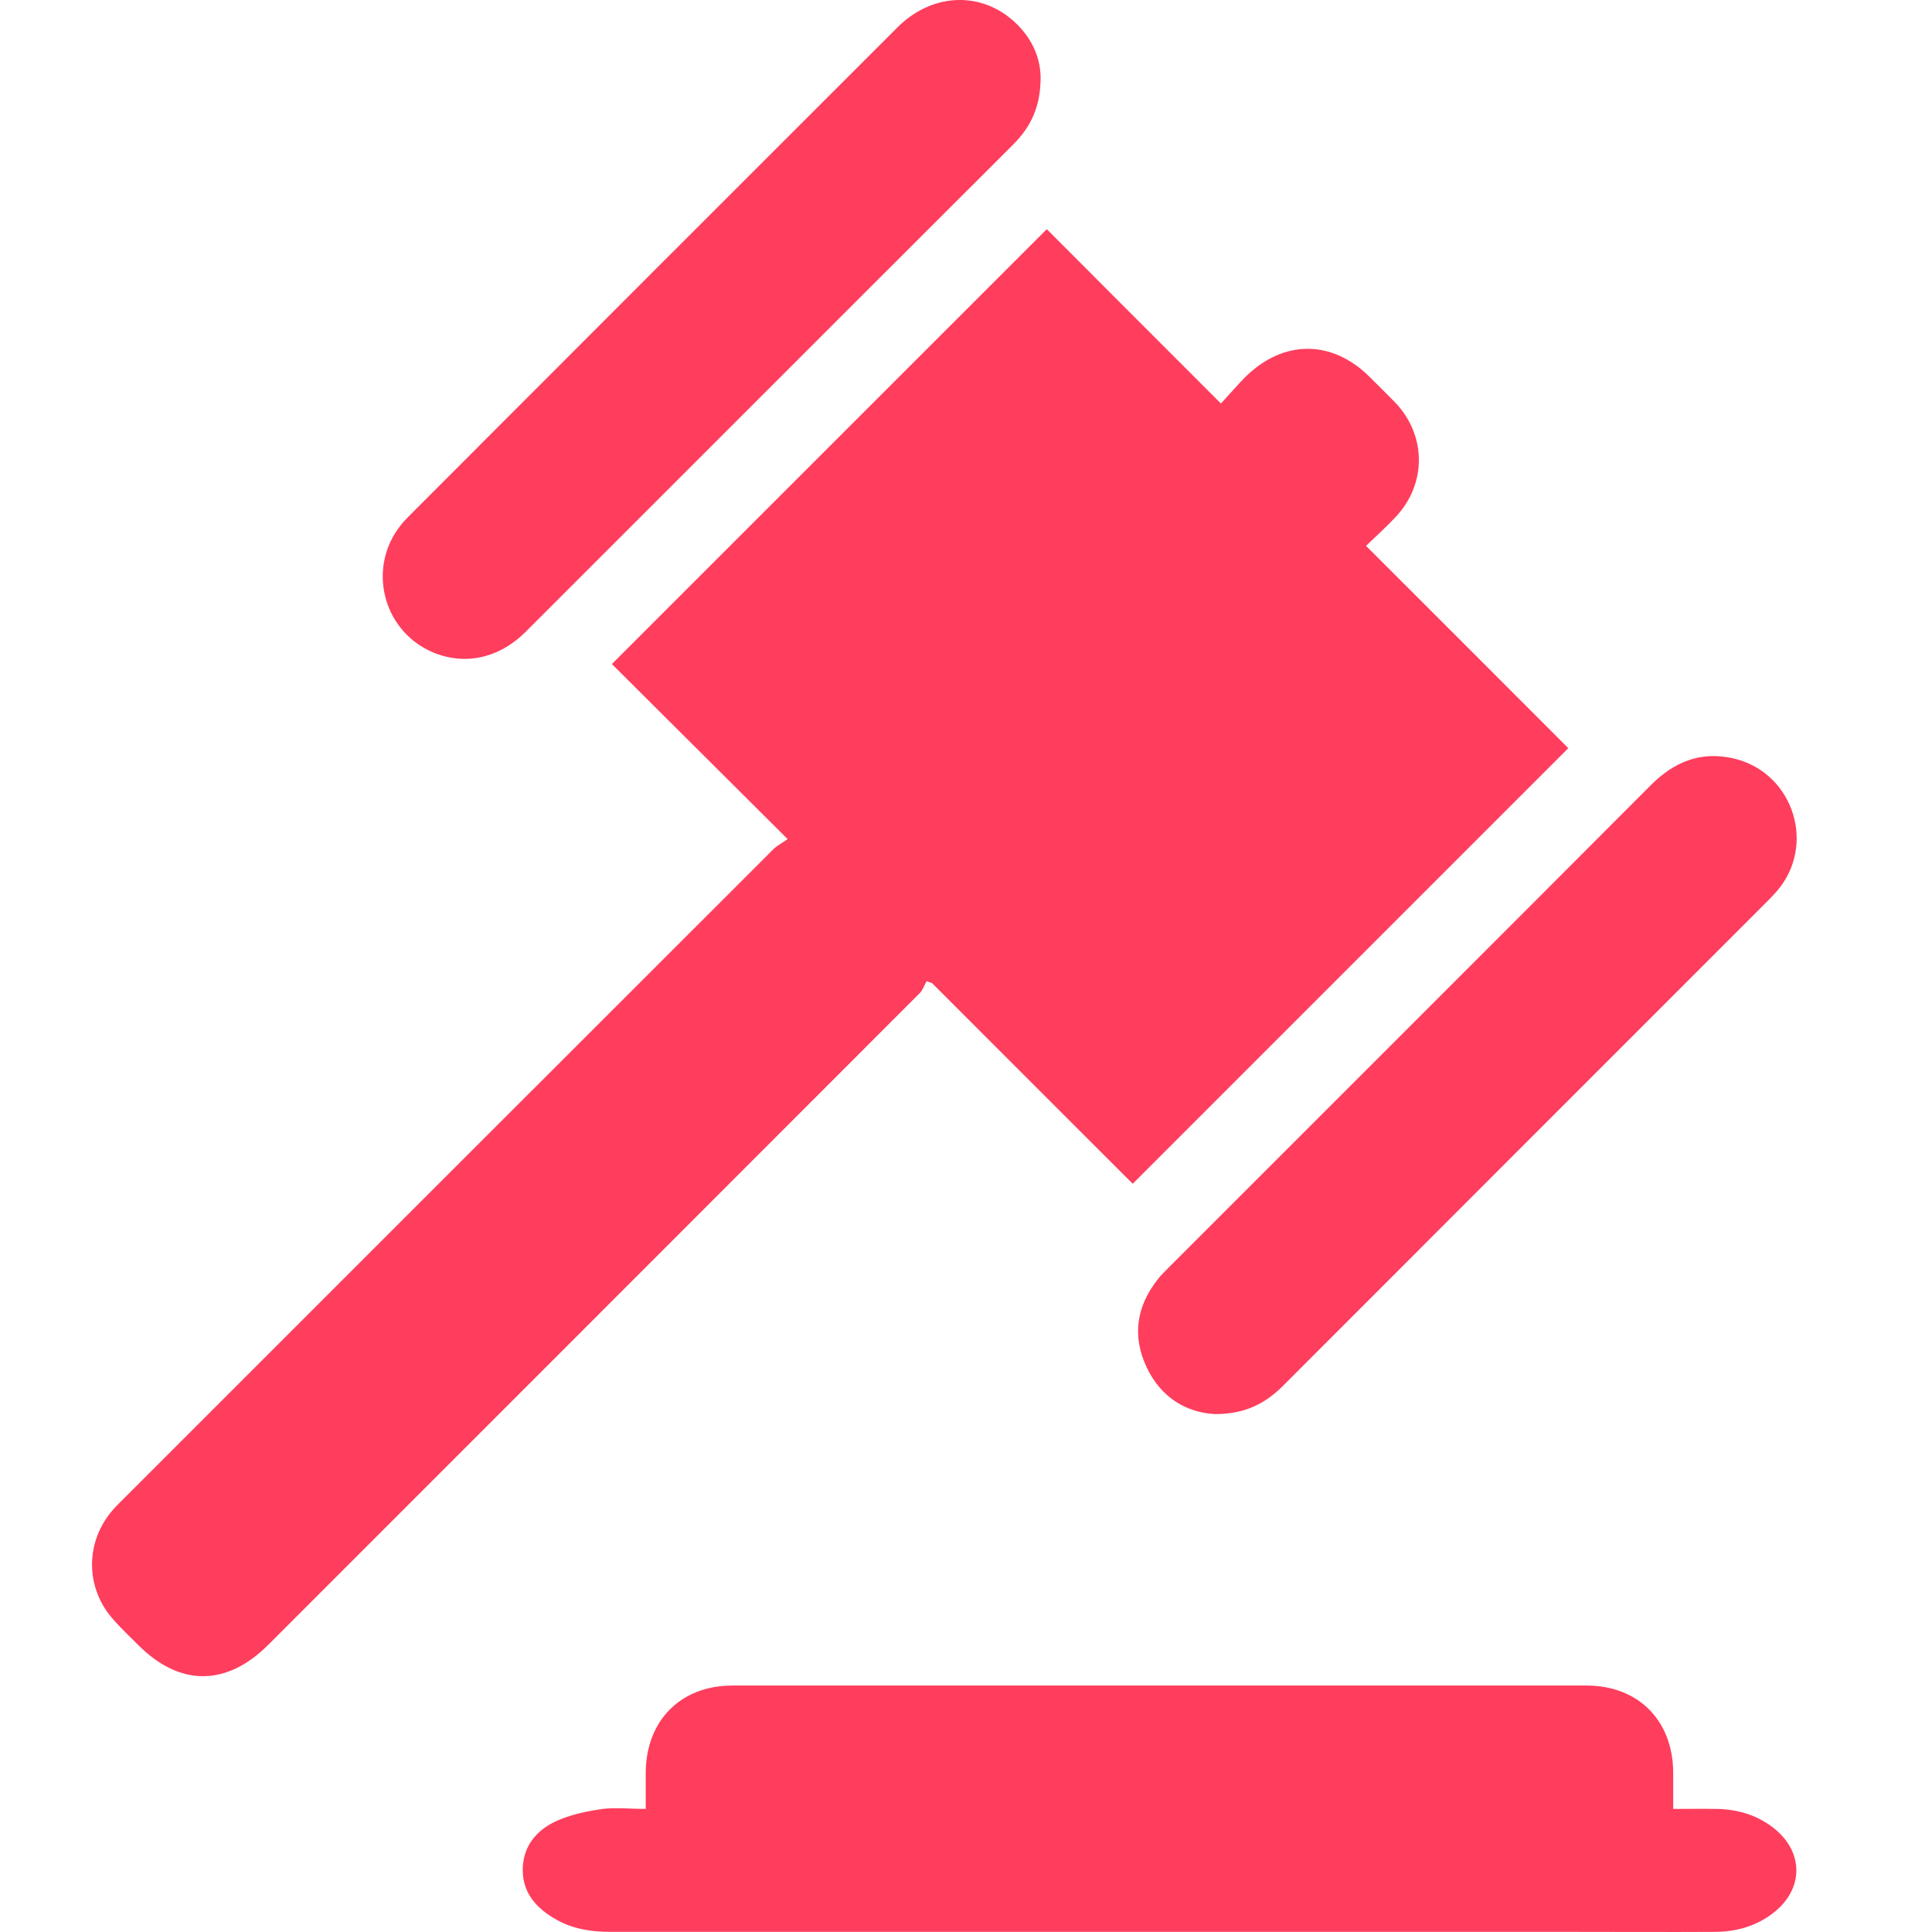
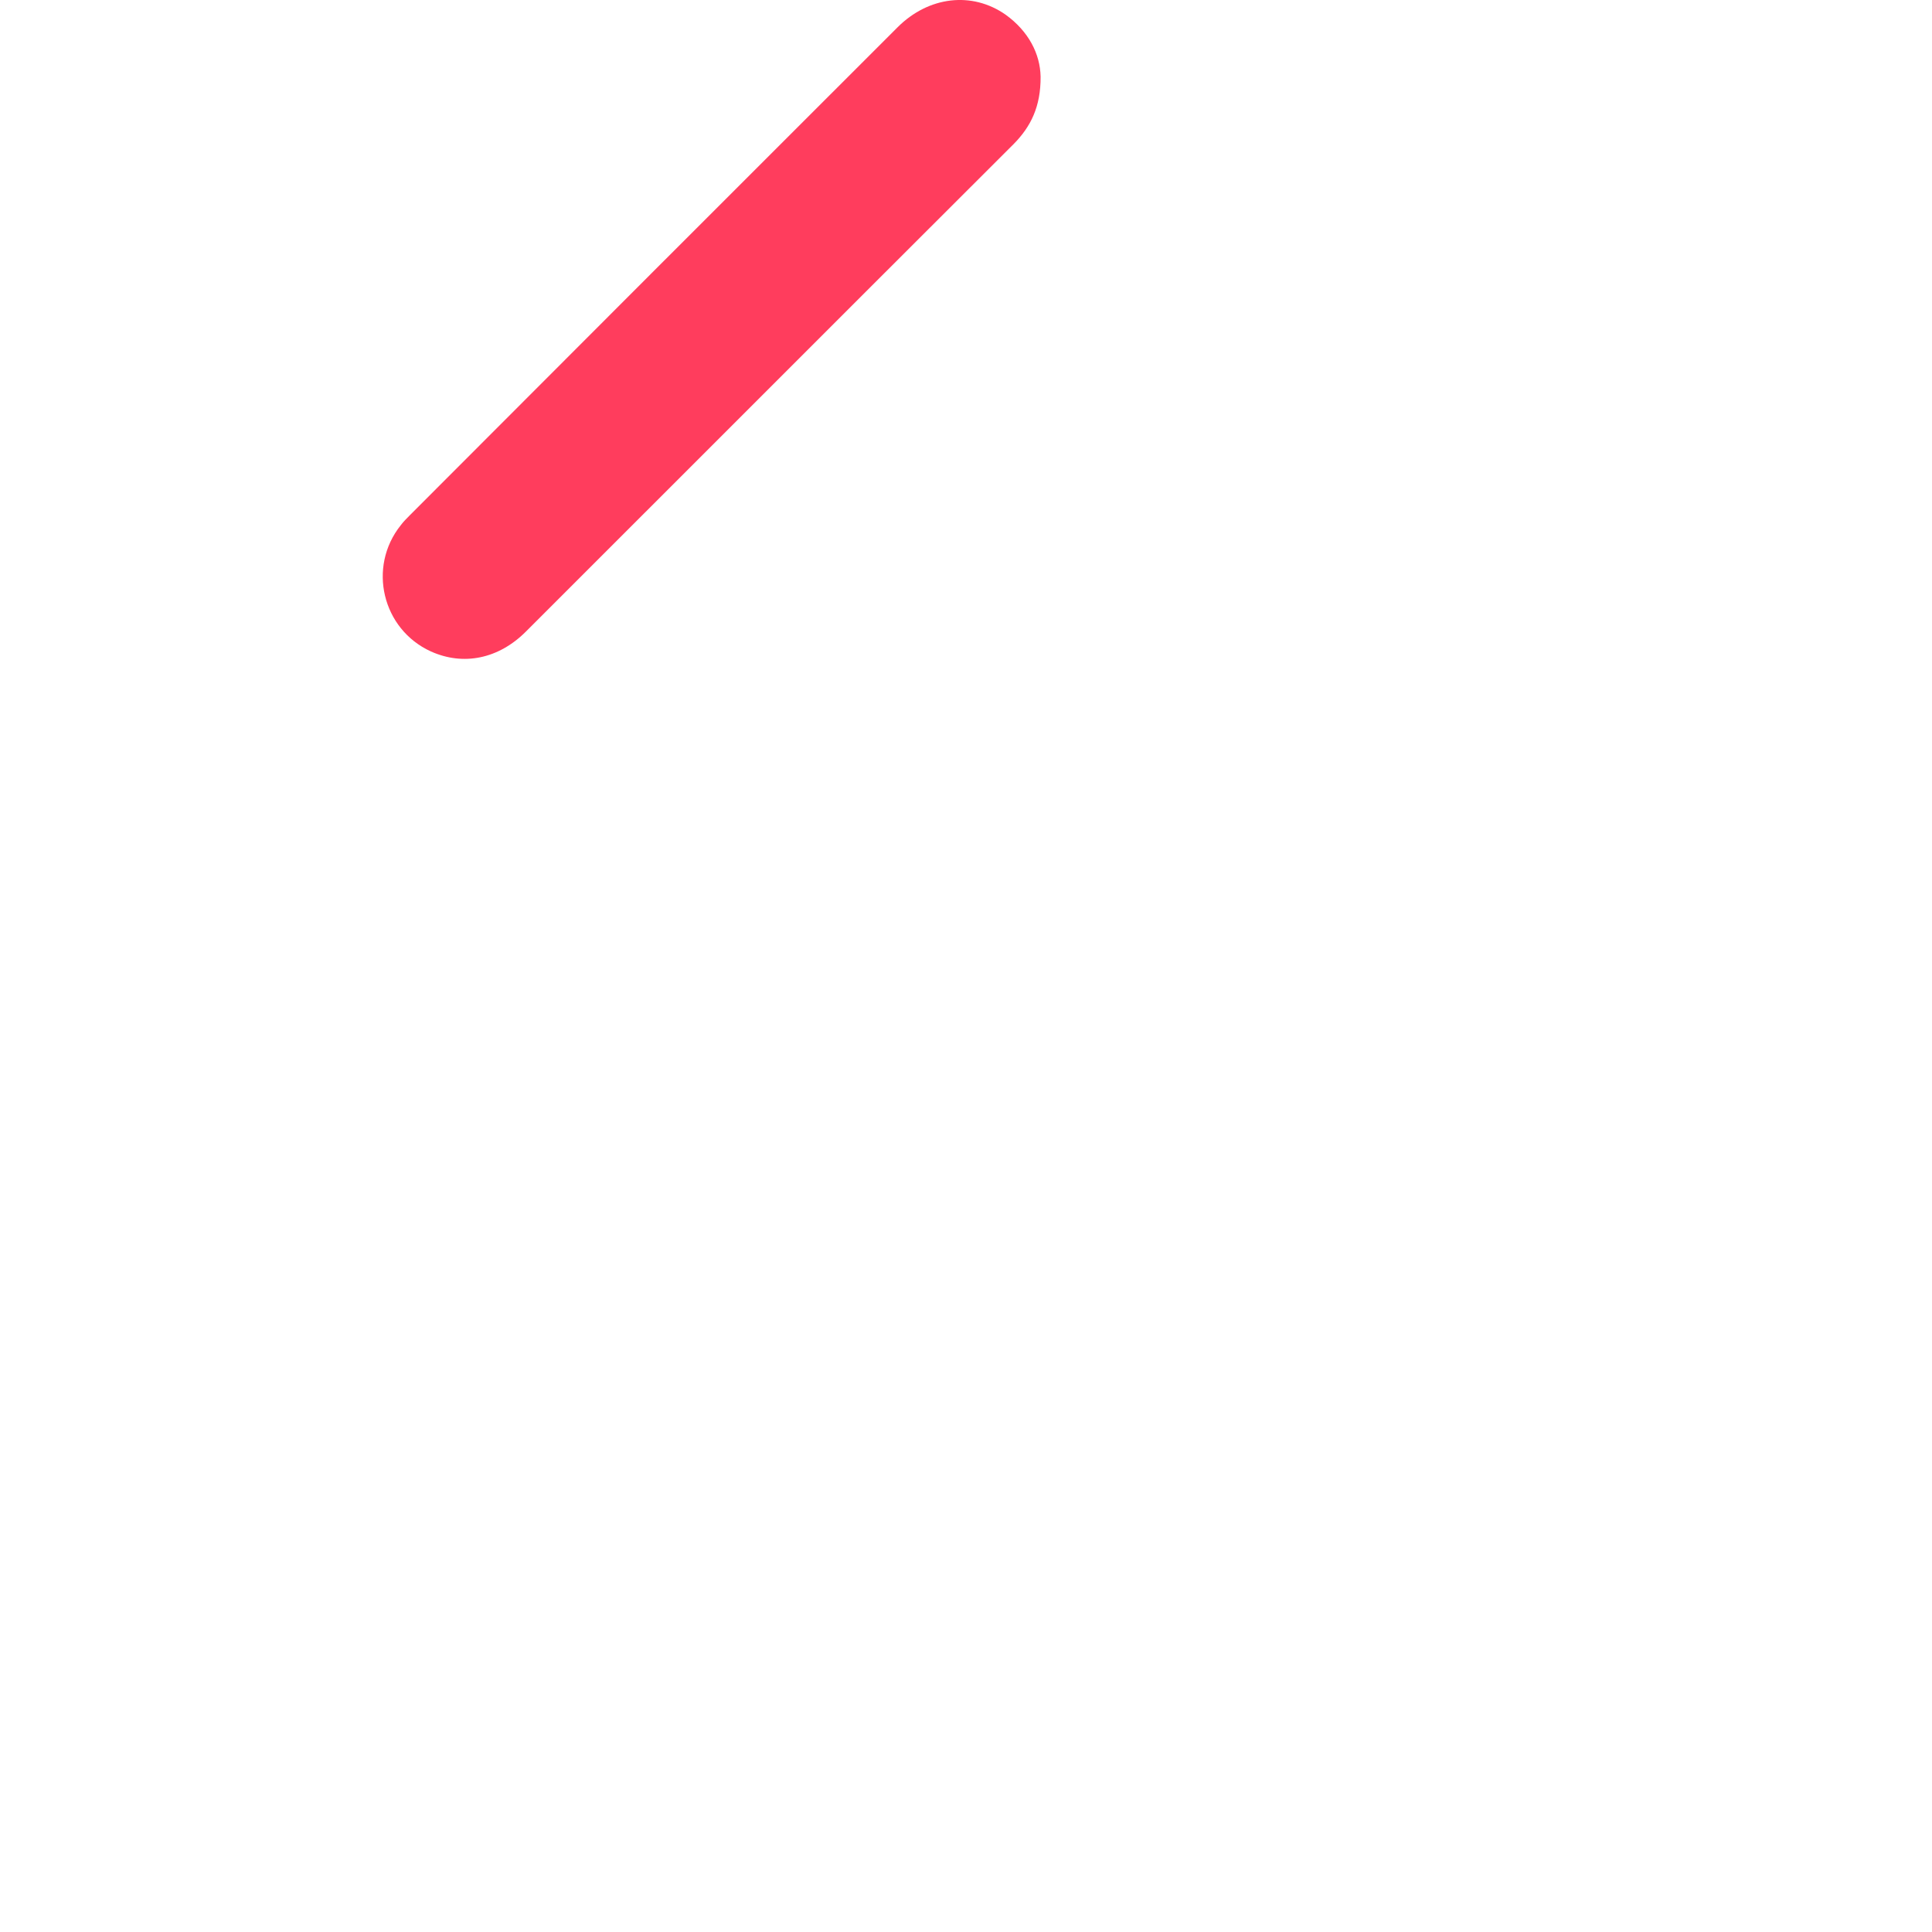
<svg xmlns="http://www.w3.org/2000/svg" width="44" height="44" viewBox="0 0 44 44" fill="none">
-   <path d="M17.938 19.11C16.548 17.726 15.236 16.419 13.935 15.123C17.23 11.829 20.529 8.529 23.84 5.219C25.136 6.52 26.447 7.832 27.806 9.19C28.009 8.971 28.175 8.774 28.357 8.591C29.221 7.733 30.33 7.727 31.189 8.581C31.387 8.779 31.584 8.971 31.777 9.169C32.49 9.919 32.495 11.022 31.782 11.777C31.569 12.006 31.334 12.214 31.111 12.432C32.667 13.989 34.202 15.519 35.717 17.039C32.386 20.37 29.091 23.664 25.797 26.959C24.293 25.455 22.757 23.924 21.227 22.389C21.185 22.373 21.144 22.363 21.102 22.347C21.05 22.436 21.019 22.545 20.946 22.618C16.001 27.568 11.057 32.512 6.112 37.457C5.16 38.409 4.098 38.414 3.151 37.467C2.969 37.285 2.776 37.103 2.604 36.91C1.928 36.176 1.928 35.099 2.594 34.36C2.688 34.256 2.787 34.162 2.886 34.063C7.794 29.155 12.702 24.247 17.615 19.339C17.693 19.261 17.797 19.209 17.938 19.11Z" fill="#FF3D5D" />
-   <path d="M14.706 41.197C14.706 40.895 14.706 40.63 14.706 40.364C14.716 39.183 15.502 38.387 16.683 38.387C23.163 38.387 29.648 38.387 36.128 38.387C37.309 38.387 38.095 39.178 38.106 40.359C38.106 40.625 38.106 40.895 38.106 41.197C38.449 41.197 38.767 41.192 39.084 41.197C39.547 41.203 39.974 41.322 40.349 41.598C41.093 42.145 41.099 43.035 40.359 43.586C39.969 43.878 39.522 43.997 39.043 43.997C37.996 44.003 36.945 43.997 35.899 43.997C28.566 43.997 21.237 43.997 13.904 43.997C13.472 43.997 13.056 43.935 12.676 43.721C12.238 43.477 11.911 43.133 11.905 42.602C11.9 42.066 12.202 41.692 12.66 41.478C12.988 41.327 13.363 41.249 13.727 41.197C14.029 41.161 14.346 41.197 14.706 41.197Z" fill="#FF3D5D" />
-   <path d="M27.676 32.205C27.03 32.174 26.442 31.836 26.114 31.138C25.781 30.431 25.88 29.754 26.364 29.14C26.442 29.036 26.541 28.947 26.63 28.854C30.288 25.195 33.947 21.541 37.601 17.877C38.127 17.351 38.725 17.107 39.459 17.268C40.776 17.554 41.359 19.126 40.542 20.203C40.453 20.318 40.349 20.427 40.245 20.531C36.576 24.201 32.906 27.87 29.237 31.544C28.836 31.95 28.373 32.205 27.676 32.205Z" fill="#FF3D5D" />
  <path d="M23.699 1.746C23.704 2.428 23.475 2.886 23.085 3.281C21.961 4.4 20.842 5.525 19.718 6.644C17.136 9.225 14.56 11.801 11.978 14.383C11.354 15.008 10.552 15.169 9.813 14.836C8.704 14.331 8.366 12.915 9.126 11.963C9.188 11.88 9.261 11.807 9.334 11.734C13.035 8.028 16.735 4.322 20.441 0.622C21.149 -0.086 22.138 -0.201 22.903 0.335C23.423 0.71 23.689 1.225 23.699 1.746Z" fill="#FF3D5D" />
</svg>